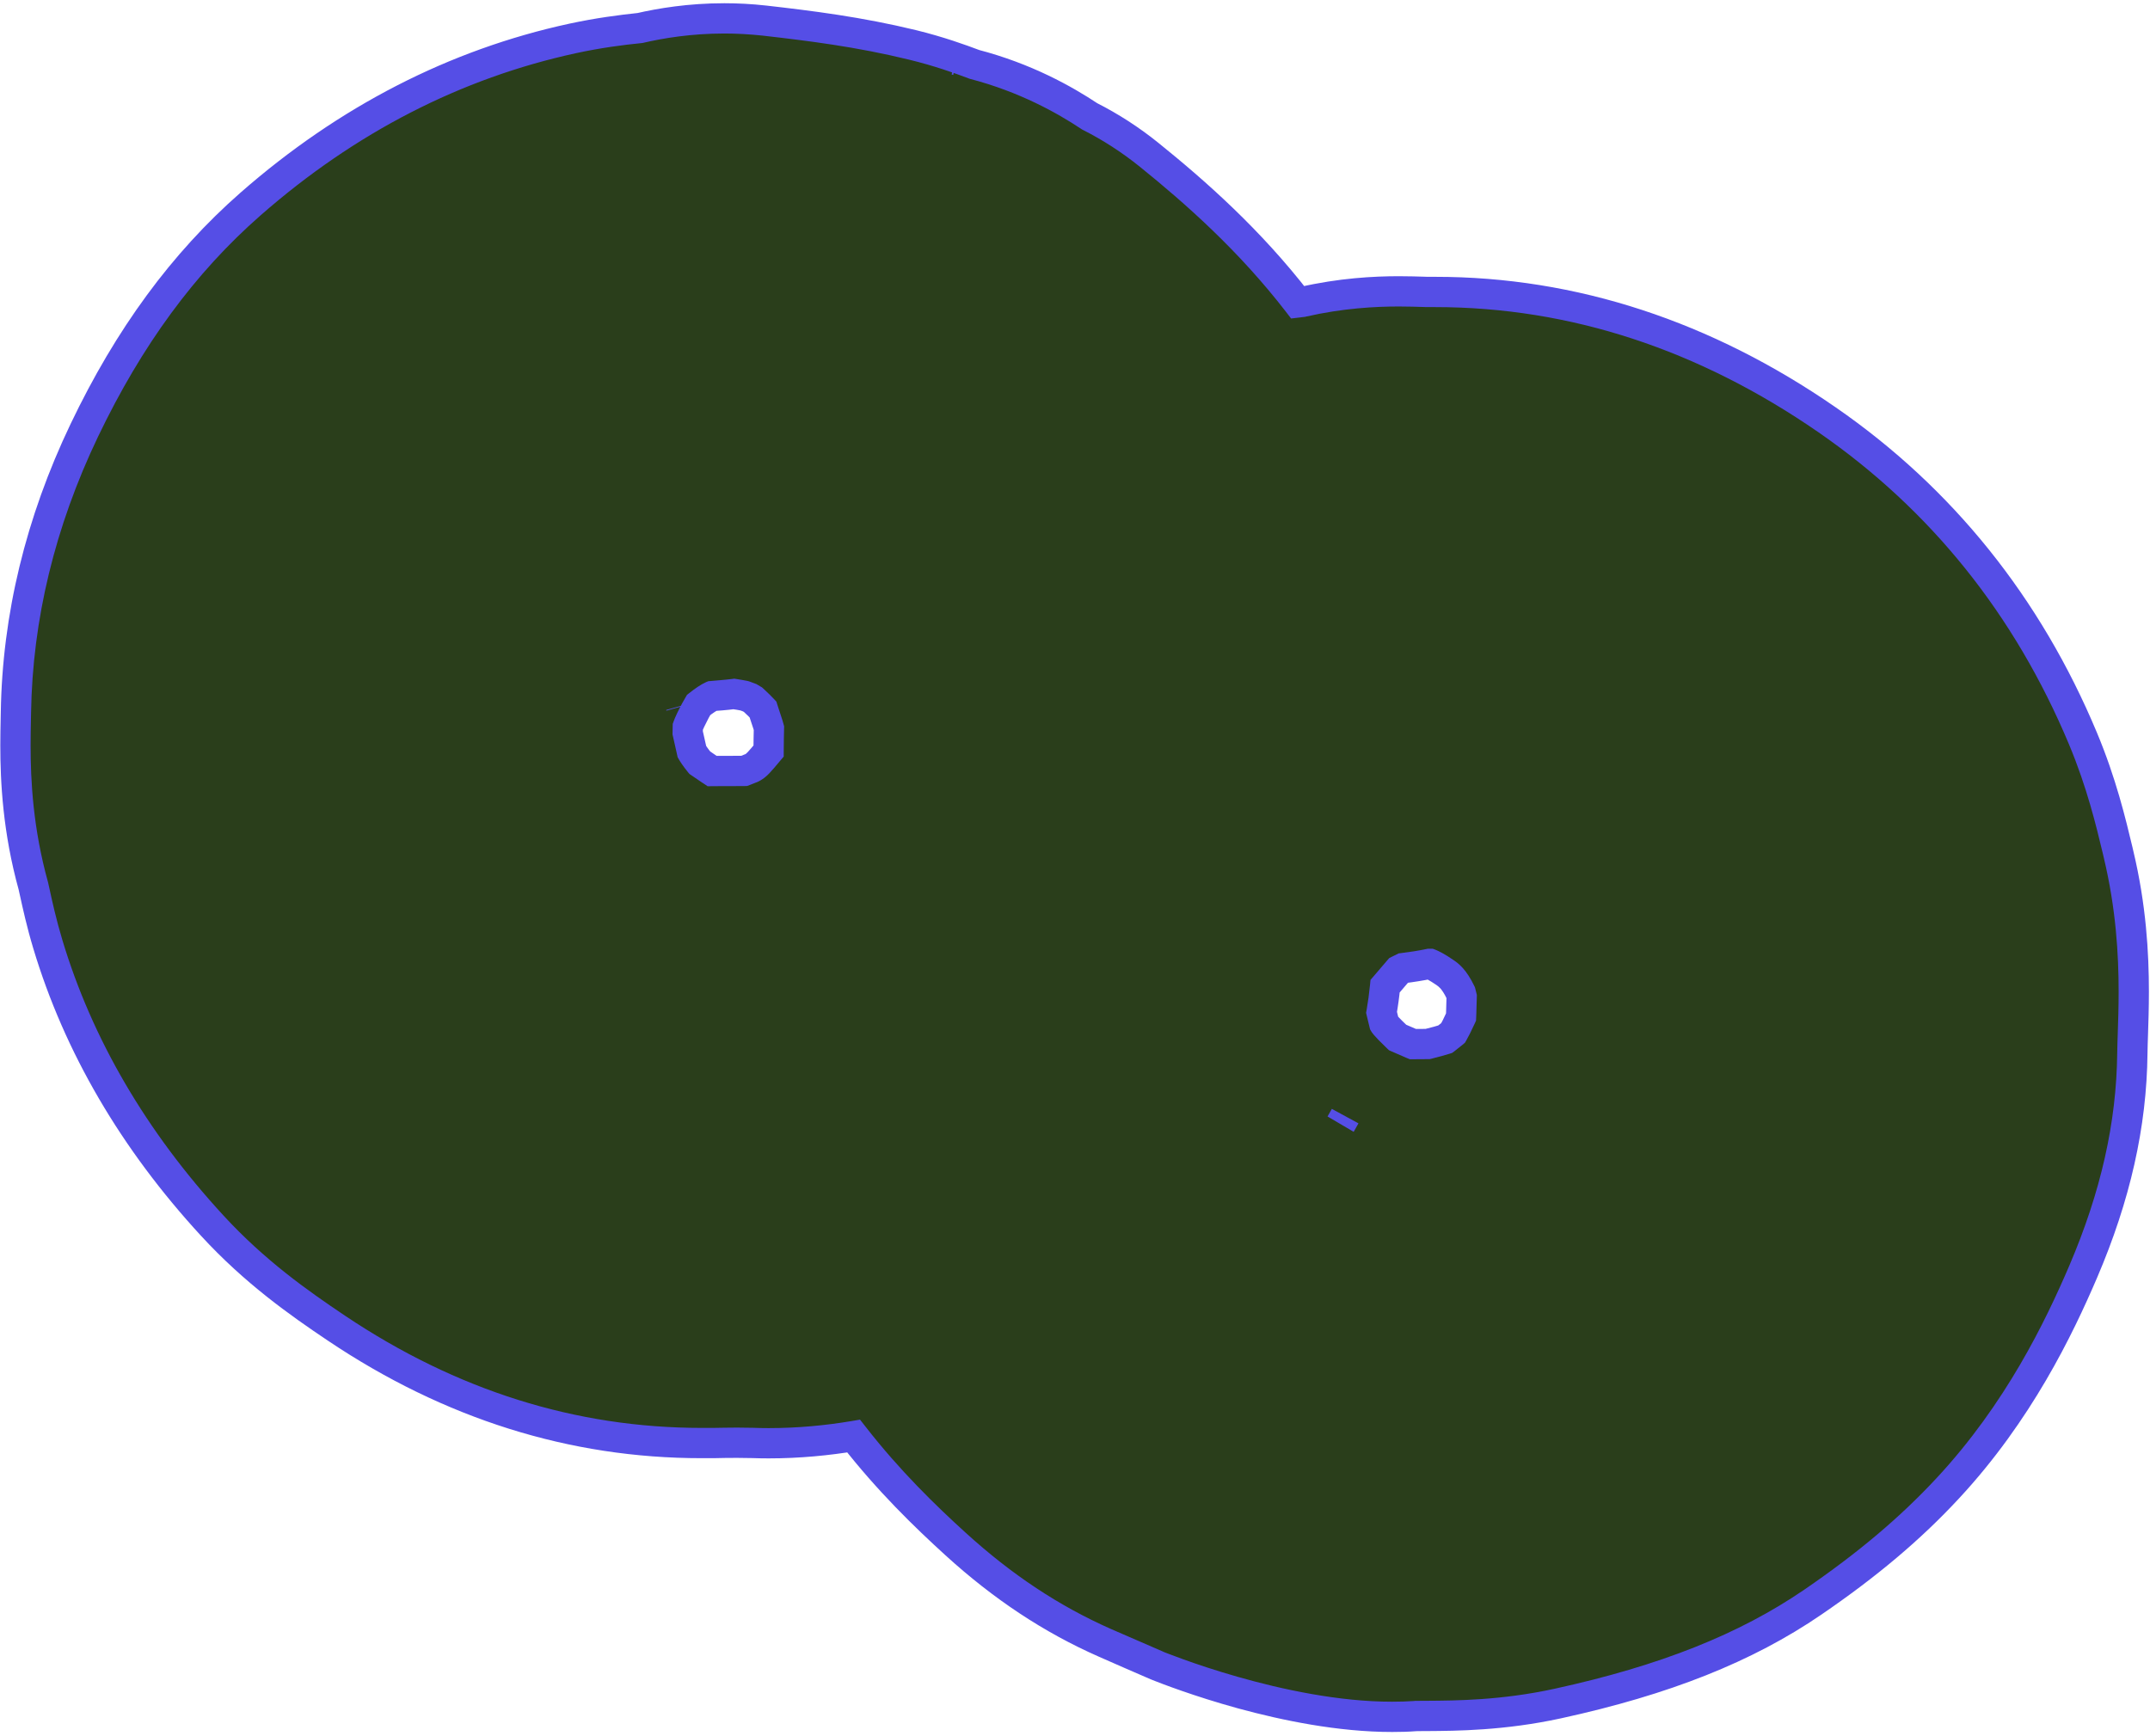
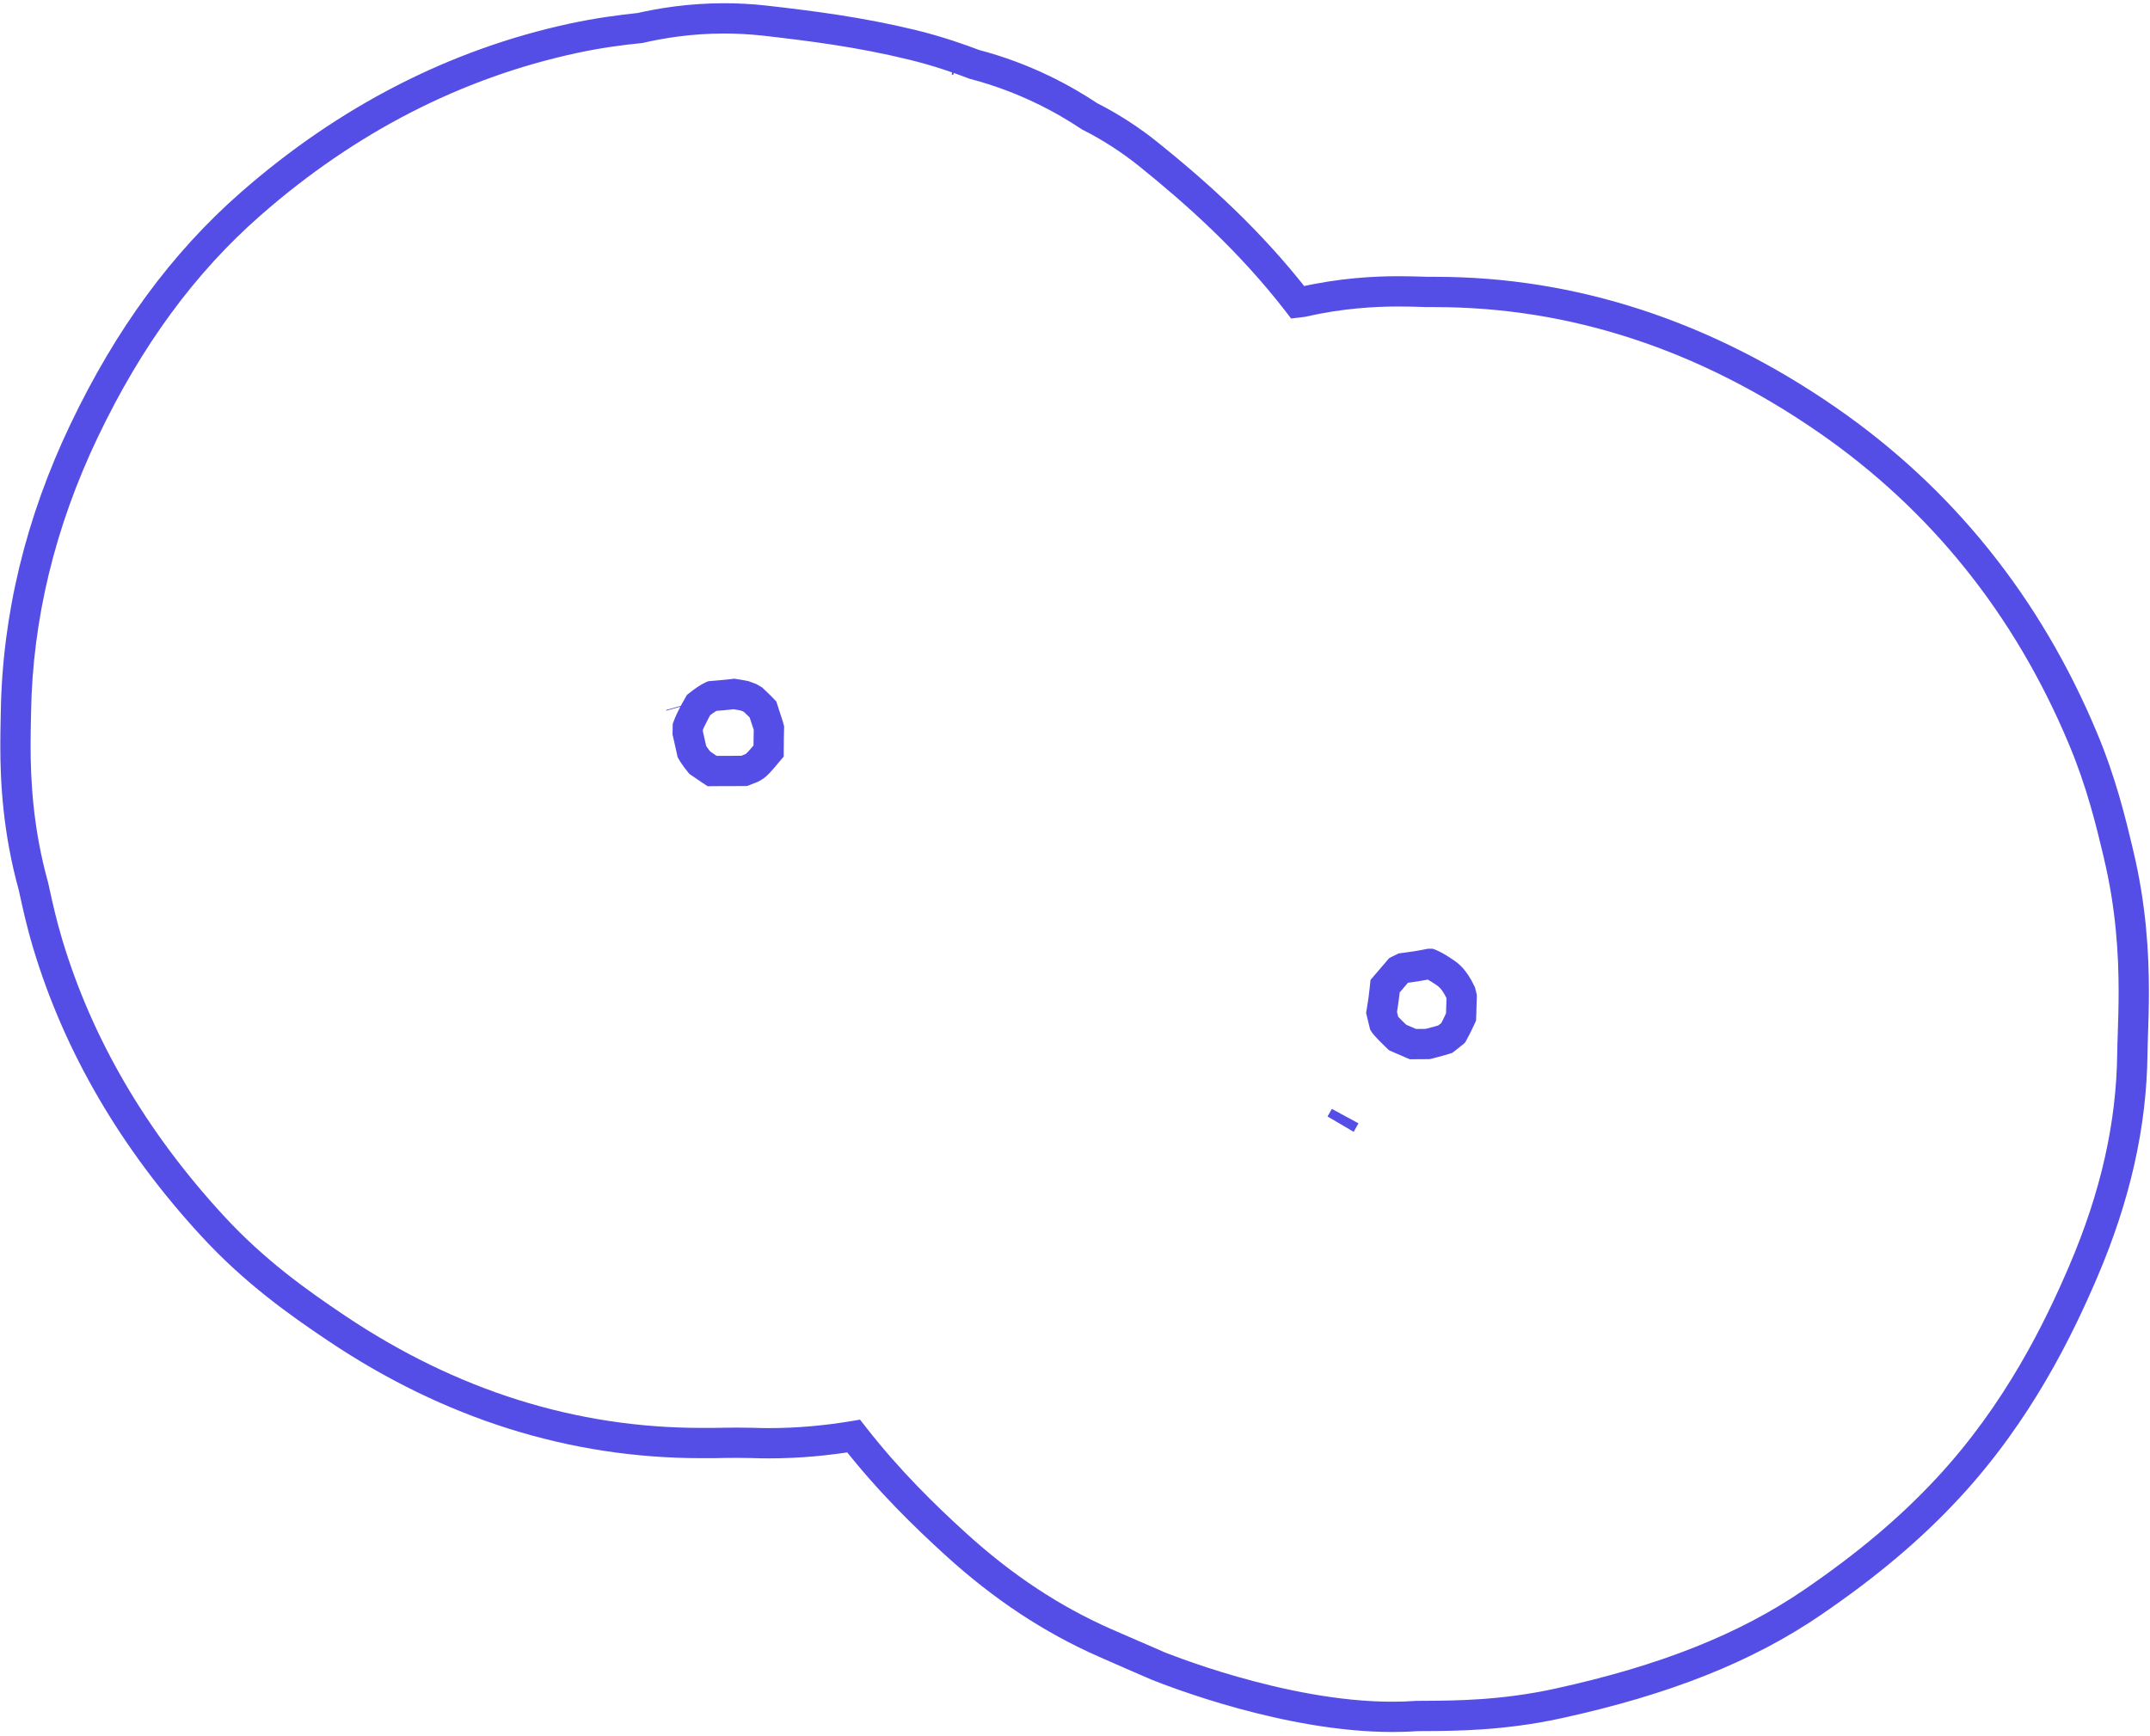
<svg xmlns="http://www.w3.org/2000/svg" width="213" height="172" viewBox="0 0 213 172" fill="none">
-   <path d="M69.33 75.58C69.729 75.85 70.208 76.18 70.441 76.33L70.549 76.4C71.553 76.39 72.621 76.39 73.74 76.39C73.994 76.29 74.217 76.2 74.349 76.14C74.539 76.07 74.758 75.98 75.173 75.55C75.35 75.36 75.741 74.9 76.143 74.42C76.146 73.58 76.162 72.82 76.178 72.15C76.146 72.03 76.114 71.92 76.08 71.81L75.746 70.79C75.693 70.63 75.642 70.46 75.589 70.3C75.393 70.09 75.082 69.78 74.595 69.33C74.487 69.27 74.38 69.2 74.275 69.14C74.09 69.07 73.916 69.01 73.753 68.95C73.426 68.88 73.076 68.82 72.708 68.77C72.303 68.82 71.886 68.86 71.457 68.9C71.109 68.92 70.819 68.95 70.553 68.97C70.216 69.12 69.744 69.43 69.208 69.86C69.046 70.12 68.778 70.6 68.411 71.37C68.266 71.67 68.183 71.89 68.14 72.01L68.129 72.62C68.256 73.16 68.377 73.71 68.497 74.25L68.548 74.48C68.64 74.64 68.866 75.01 69.33 75.58ZM138.454 102.8C138.957 103.02 139.464 103.24 139.971 103.46C140.511 103.45 140.981 103.45 141.441 103.45C142.219 103.26 142.784 103.1 143.172 102.97C143.541 102.7 143.794 102.49 143.961 102.35C144.117 102.08 144.375 101.59 144.744 100.78C144.75 100.62 144.755 100.47 144.761 100.31C144.776 99.83 144.796 99.23 144.807 98.75C144.774 98.62 144.739 98.48 144.705 98.35C144.052 96.99 143.48 96.6 143.155 96.37C142.344 95.81 141.855 95.59 141.662 95.51H141.603C140.741 95.69 139.872 95.83 138.998 95.93L138.576 96.14C138.136 96.65 137.689 97.18 137.221 97.72C137.134 98.62 137.015 99.48 136.868 100.32C136.939 100.62 137.028 100.99 137.139 101.43C137.167 101.48 137.479 101.87 138.454 102.8ZM133.261 110.6C133.112 110.87 132.962 111.13 132.813 111.39C132.969 111.12 133.118 110.86 133.261 110.6ZM137.917 170.12C126.958 170.12 114.717 165.07 114.59 165.02C112.873 164.28 111.169 163.54 109.47 162.79C104.176 160.45 99.344 157.25 94.66 152.99C91.662 150.26 88.044 146.76 84.567 142.3C81.512 142.81 78.16 143.1 74.551 142.98C73.245 142.94 71.95 142.97 70.654 142.99H70.272C57.221 143.14 44.838 139.33 33.343 131.62C29.581 129.09 25.235 126.02 21.022 121.45C13.234 112.99 7.75 103.6 4.733 93.55C4.106 91.46 3.709 89.64 3.446 88.43L3.31 87.82C1.371 80.83 1.491 74.9 1.563 71.33L1.577 70.62C1.721 61.16 3.997 51.74 8.344 42.65C12.772 33.39 18.163 26.05 24.825 20.21C34.375 11.84 45.112 6.32 56.742 3.81C59.273 3.26 61.548 2.96 63.405 2.77C66.159 2.15 70.514 1.46 75.735 2.04C80.287 2.56 85.113 3.16 90.41 4.45C93.05 5.1 95.153 5.86 96.495 6.37C101.596 7.7 105.472 9.88 107.954 11.53C110.032 12.58 111.999 13.85 113.824 15.32C118.482 19.08 123.816 23.81 128.573 29.97C128.733 29.95 128.894 29.93 129.056 29.91C134.382 28.7 138.764 28.84 141.092 28.92L141.389 28.93C155.376 28.76 168.707 33.1 181.002 41.6C192.333 49.42 200.865 60.05 206.355 73.17C208.195 77.57 209.129 81.48 209.812 84.34L209.886 84.66C211.654 92.07 211.442 98.37 211.301 102.55C211.281 103.16 211.257 103.76 211.251 104.37C211.175 111.45 209.582 118.53 206.381 126.01C203.982 131.61 199.981 139.93 192.957 147.48C189.266 151.46 185.012 155.05 179.58 158.77C172.957 163.3 164.934 166.49 154.319 168.8C148.877 169.99 144.219 170.01 141.439 170.03C141.033 170.03 140.626 170.03 140.221 170.04C139.462 170.1 138.693 170.12 137.917 170.12Z" fill="#2A3E1B" />
  <path d="M94.279 7.39L94.44 7.42L95.032 4.48L94.87 4.45L94.279 7.39L94.44 7.42L95.032 4.48L94.87 4.45L94.279 7.39ZM66.001 70.35L66.02 70.42L68.908 69.6L68.888 69.54L66.001 70.35L66.02 70.42L68.908 69.6L68.888 69.54L66.001 70.35ZM66.648 71.66V71.68H69.648V71.66H66.648V71.68H69.648V71.66H66.648ZM69.331 75.58L68.479 76.81C68.888 77.09 69.369 77.42 69.607 77.58H69.617L69.724 77.65L70.108 77.91L70.569 77.9C71.561 77.89 72.625 77.89 73.744 77.89L74.027 77.88L74.29 77.78C74.548 77.68 74.773 77.59 74.919 77.53L74.907 77.54C74.999 77.5 75.253 77.4 75.499 77.23C75.75 77.07 75.995 76.86 76.257 76.58C76.392 76.44 76.535 76.28 76.714 76.07C76.89 75.86 77.091 75.62 77.293 75.38L77.642 74.97L77.644 74.43C77.647 73.6 77.663 72.85 77.678 72.18L77.683 71.97L77.627 71.76C77.592 71.63 77.556 71.5 77.518 71.38L77.512 71.36L77.172 70.32L77.175 70.33C77.124 70.17 77.073 70.01 77.016 69.84L76.914 69.52L76.692 69.28C76.46 69.03 76.121 68.69 75.611 68.22L75.49 68.11L75.349 68.03C75.257 67.98 75.156 67.92 75.046 67.85L74.923 67.78L74.789 67.73C74.612 67.66 74.441 67.6 74.279 67.54L74.16 67.5L74.037 67.47C73.685 67.4 73.32 67.34 72.944 67.28L72.735 67.25L72.525 67.28C72.141 67.32 71.742 67.37 71.33 67.4H71.337C70.995 67.43 70.703 67.45 70.42 67.48L70.177 67.5L69.953 67.59C69.392 67.85 68.874 68.21 68.269 68.69L68.064 68.85L67.928 69.08C67.734 69.4 67.444 69.92 67.058 70.72C66.892 71.07 66.788 71.34 66.723 71.52L66.646 71.75L66.63 72.59L66.627 72.78L66.67 72.96C66.794 73.49 66.914 74.03 67.032 74.57L67.083 74.8L67.133 75.03L67.248 75.23C67.379 75.46 67.658 75.9 68.169 76.53L68.304 76.69L68.479 76.81L69.331 75.58L70.493 74.63C70.077 74.12 69.902 73.83 69.849 73.74L68.549 74.48L70.014 74.16L69.963 73.93C69.843 73.38 69.72 72.83 69.591 72.28L68.13 72.62L69.63 72.65L69.641 72.04L68.141 72.01L69.559 72.5C69.581 72.44 69.642 72.27 69.765 72.02C70.115 71.29 70.36 70.85 70.489 70.64L69.209 69.86L70.148 71.03C70.616 70.65 71.043 70.39 71.156 70.34L70.554 68.97L70.688 70.46C70.937 70.44 71.226 70.42 71.579 70.39H71.586C72.033 70.35 72.468 70.31 72.892 70.25L72.709 68.77L72.474 70.25C72.834 70.3 73.169 70.36 73.471 70.42L73.754 68.95L73.23 70.35C73.393 70.41 73.571 70.48 73.762 70.55L74.276 69.14L73.506 70.43C73.606 70.49 73.719 70.55 73.844 70.63L74.596 69.33L73.582 70.43C74.045 70.86 74.328 71.15 74.488 71.32L75.59 70.3L74.164 70.77C74.214 70.92 74.264 71.08 74.319 71.25L74.322 71.26L74.656 72.27L76.081 71.81L74.643 72.23C74.673 72.33 74.702 72.44 74.73 72.54L76.179 72.15L74.679 72.12C74.664 72.79 74.647 73.56 74.644 74.41L76.144 74.42L74.995 73.46C74.795 73.69 74.599 73.93 74.435 74.12C74.273 74.31 74.133 74.47 74.091 74.51C73.938 74.67 73.866 74.72 73.856 74.72L73.794 74.75L73.777 74.76L73.781 74.75C73.663 74.8 73.442 74.89 73.192 74.99L73.741 76.39L73.738 74.89C72.619 74.89 71.546 74.89 70.531 74.9L70.55 76.4L71.376 75.15L71.268 75.08L71.276 75.09C71.049 74.93 70.571 74.61 70.183 74.34L69.331 75.58ZM142.3 101.94H142.298V104.94H142.3V101.94H142.298V104.94H142.3V101.94ZM138.455 102.8L137.856 104.18C138.359 104.39 138.867 104.62 139.378 104.84L139.671 104.96H139.99C140.524 104.95 140.987 104.95 141.442 104.95H141.625L141.803 104.91C142.607 104.71 143.201 104.54 143.621 104.41L143.866 104.33L144.071 104.18C144.46 103.88 144.736 103.66 144.939 103.49L145.134 103.32L145.262 103.1C145.451 102.77 145.727 102.24 146.111 101.4L146.231 101.13L146.243 100.84C146.25 100.67 146.255 100.52 146.261 100.38V100.36C146.276 99.87 146.296 99.27 146.307 98.79L146.311 98.59L146.265 98.4C146.23 98.26 146.194 98.11 146.158 97.97L146.121 97.83L146.058 97.7C145.683 96.92 145.3 96.35 144.926 95.93C144.56 95.52 144.179 95.25 144.011 95.14C143.12 94.52 142.532 94.24 142.211 94.11L141.947 94.01H141.453L141.305 94.04C140.482 94.21 139.652 94.34 138.818 94.44L138.568 94.47L137.919 94.79L137.638 94.93L137.435 95.16C136.996 95.68 136.551 96.2 136.085 96.74L135.775 97.1L135.729 97.58C135.646 98.43 135.532 99.26 135.392 100.06L135.338 100.36L135.408 100.66C135.481 100.97 135.572 101.35 135.685 101.8L135.734 102L135.834 102.17L135.921 102.31C135.992 102.41 136.038 102.46 136.112 102.55C136.325 102.8 136.709 103.21 137.42 103.89L137.612 104.07L137.856 104.18L138.455 102.8L139.49 101.71C139.02 101.27 138.718 100.96 138.541 100.77C138.453 100.67 138.396 100.61 138.369 100.57L138.355 100.56H138.353L137.781 101L138.371 100.58L138.353 100.56L137.781 101L138.371 100.58L137.294 101.35L138.446 100.7L138.371 100.58L137.294 101.35L138.446 100.7L137.14 101.43L138.594 101.07C138.486 100.64 138.399 100.28 138.33 99.98L136.869 100.32L138.346 100.58C138.5 99.7 138.625 98.8 138.715 97.86L137.222 97.72L138.359 98.7C138.829 98.15 139.277 97.63 139.718 97.11L138.577 96.14L139.234 97.49L139.656 97.28L138.999 95.93L139.18 97.42C140.093 97.31 141.002 97.16 141.903 96.98L141.604 95.51V97.01H141.663V95.51L141.114 96.91C141.179 96.93 141.571 97.1 142.302 97.6C142.458 97.71 142.525 97.76 142.69 97.93C142.847 98.11 143.076 98.42 143.353 99L144.706 98.35L143.253 98.72C143.287 98.85 143.32 98.98 143.35 99.11L144.808 98.75L143.308 98.72C143.297 99.18 143.278 99.78 143.263 100.27L144.762 100.31L143.263 100.25C143.256 100.42 143.252 100.58 143.246 100.72L144.745 100.78L143.378 100.16C143.026 100.94 142.786 101.39 142.662 101.6L143.962 102.35L142.986 101.21C142.854 101.33 142.624 101.51 142.276 101.77L143.173 102.97L142.726 101.54C142.37 101.65 141.832 101.81 141.081 101.99L141.442 103.45V101.95C140.977 101.95 140.5 101.95 139.954 101.96L139.972 103.46L140.567 102.08C140.063 101.86 139.557 101.64 139.054 101.43L138.455 102.8ZM133.262 110.6L131.947 109.88C131.804 110.14 131.661 110.39 131.519 110.63L134.106 112.15C134.271 111.87 134.43 111.59 134.582 111.31L131.947 109.88L133.262 110.6L131.943 109.88C131.809 110.13 131.669 110.38 131.522 110.63L134.109 112.15C134.266 111.88 134.422 111.6 134.578 111.32L131.943 109.88L133.262 110.6ZM137.918 171.62V168.62C132.666 168.63 126.969 167.4 122.604 166.15C120.42 165.53 118.567 164.9 117.256 164.43C116.601 164.19 116.081 164 115.724 163.86C115.546 163.79 115.408 163.73 115.314 163.7L115.206 163.65L115.18 163.64L115.136 163.75L115.181 163.64H115.18L115.136 163.75L115.181 163.64H115.186C113.471 162.9 111.771 162.16 110.075 161.42C104.939 159.15 100.252 156.05 95.671 151.88C92.701 149.18 89.153 145.74 85.751 141.37L85.202 140.67L84.32 140.82C81.793 141.24 79.062 141.51 76.15 141.51C75.64 141.51 75.123 141.5 74.601 141.48C74.065 141.47 73.537 141.46 73.013 141.46C72.209 141.46 71.416 141.48 70.634 141.49H69.515C57.044 141.49 45.235 137.78 34.18 130.37C30.441 127.86 26.218 124.88 22.127 120.43C14.476 112.12 9.118 102.93 6.171 93.12C5.562 91.09 5.175 89.32 4.912 88.11L4.776 87.5L4.767 87.46L4.757 87.42C3.272 82.07 3.031 77.35 3.031 73.86C3.031 72.94 3.048 72.11 3.063 71.36L3.077 70.65C3.219 61.41 5.438 52.21 9.698 43.3C14.057 34.19 19.322 27.03 25.815 21.34C35.193 13.12 45.688 7.74 57.061 5.27C59.517 4.74 61.736 4.45 63.559 4.27L63.649 4.26L63.738 4.24C65.684 3.79 68.455 3.32 71.77 3.32C72.97 3.32 74.242 3.39 75.571 3.53H75.567C80.107 4.05 84.859 4.64 90.056 5.91C92.608 6.53 94.643 7.27 95.969 7.77L96.04 7.8L96.116 7.82C101.01 9.1 104.733 11.19 107.125 12.78L107.199 12.83L107.278 12.87C109.261 13.87 111.141 15.09 112.884 16.49C117.497 20.21 122.735 24.86 127.387 30.88L127.908 31.56L128.754 31.46C128.914 31.44 129.075 31.42 129.237 31.4L129.313 31.39L129.389 31.37C133.04 30.54 136.234 30.37 138.594 30.37C139.551 30.37 140.37 30.4 141.038 30.42L141.346 30.43H142.167C155.552 30.43 168.296 34.64 180.15 42.83C191.246 50.5 199.582 60.87 204.972 73.75C206.76 78.02 207.672 81.84 208.354 84.69L208.352 84.68L208.425 85L208.429 85.01H208.427C209.631 90.05 209.892 94.57 209.892 98.26C209.892 99.83 209.845 101.25 209.803 102.5C209.783 103.1 209.759 103.72 209.752 104.36C209.677 111.22 208.14 118.08 205.003 125.42C202.633 130.95 198.704 139.1 191.859 146.46C188.253 150.34 184.096 153.86 178.734 157.53C172.31 161.92 164.493 165.05 154 167.34C148.723 168.49 144.201 168.51 141.431 168.53H141.042C140.764 168.53 140.469 168.53 140.156 168.54H140.138L140.115 168.55C139.394 168.6 138.66 168.62 137.918 168.62V171.62C138.727 171.62 139.532 171.6 140.328 171.54L140.222 170.04L140.287 171.54C140.519 171.53 140.772 171.53 141.042 171.53H141.446C144.239 171.51 149.032 171.49 154.639 170.27C165.377 167.93 173.606 164.67 180.428 160C185.929 156.24 190.281 152.57 194.057 148.5C201.26 140.75 205.333 132.26 207.761 126.6C211.027 118.97 212.675 111.68 212.752 104.39C212.758 103.81 212.781 103.21 212.801 102.59C212.843 101.35 212.892 99.89 212.892 98.26C212.892 94.43 212.621 89.65 211.345 84.31L211.347 84.32L211.274 84L211.272 83.99C210.588 81.13 209.632 77.11 207.74 72.59C202.151 59.22 193.421 48.35 181.856 40.36C169.576 31.87 156.19 27.42 142.167 27.43H141.371L141.39 28.93L141.433 27.43L141.137 27.42H141.148C140.473 27.4 139.609 27.37 138.594 27.37C136.087 27.37 132.655 27.55 128.724 28.45L129.057 29.91L128.877 28.42C128.715 28.44 128.554 28.46 128.393 28.48L128.574 29.97L129.76 29.05C124.9 22.76 119.468 17.95 114.767 14.16C112.86 12.62 110.804 11.29 108.632 10.19L107.955 11.53L108.785 10.28C106.211 8.57 102.185 6.3 96.875 4.92L96.496 6.37L97.022 4.96C95.665 4.45 93.493 3.66 90.766 2.99C85.37 1.68 80.468 1.07 75.905 0.55H75.901C74.455 0.39 73.073 0.32 71.77 0.32C68.171 0.32 65.172 0.83 63.073 1.31L63.406 2.77L63.252 1.28C61.362 1.48 59.028 1.78 56.428 2.34C44.538 4.91 33.559 10.56 23.837 19.08C17.005 25.07 11.488 32.6 6.992 42.01C2.559 51.28 0.225 60.91 0.078 70.6L0.064 71.3C0.049 72.05 0.031 72.91 0.031 73.86C0.031 77.49 0.281 82.51 1.866 88.22L3.311 87.82L1.847 88.15L1.982 88.76L1.981 88.75C2.245 89.96 2.652 91.83 3.298 93.98C6.384 104.26 11.995 113.85 19.92 122.46C24.253 127.17 28.723 130.32 32.508 132.86C43.996 140.57 56.441 144.5 69.515 144.49H70.676C71.465 144.47 72.243 144.46 73.013 144.46C73.513 144.46 74.01 144.47 74.504 144.48C75.058 144.5 75.607 144.51 76.15 144.51C79.247 144.51 82.146 144.22 84.816 143.78L84.568 142.3L83.385 143.22C86.938 147.78 90.624 151.34 93.652 154.1C98.437 158.46 103.416 161.76 108.865 164.16C110.57 164.91 112.277 165.66 113.997 166.4H114.002C114.039 166.42 114.084 166.43 114.194 166.48C114.978 166.79 118.247 168.07 122.645 169.28C127.046 170.48 132.567 171.62 137.918 171.62Z" fill="#554EE6" />
</svg>